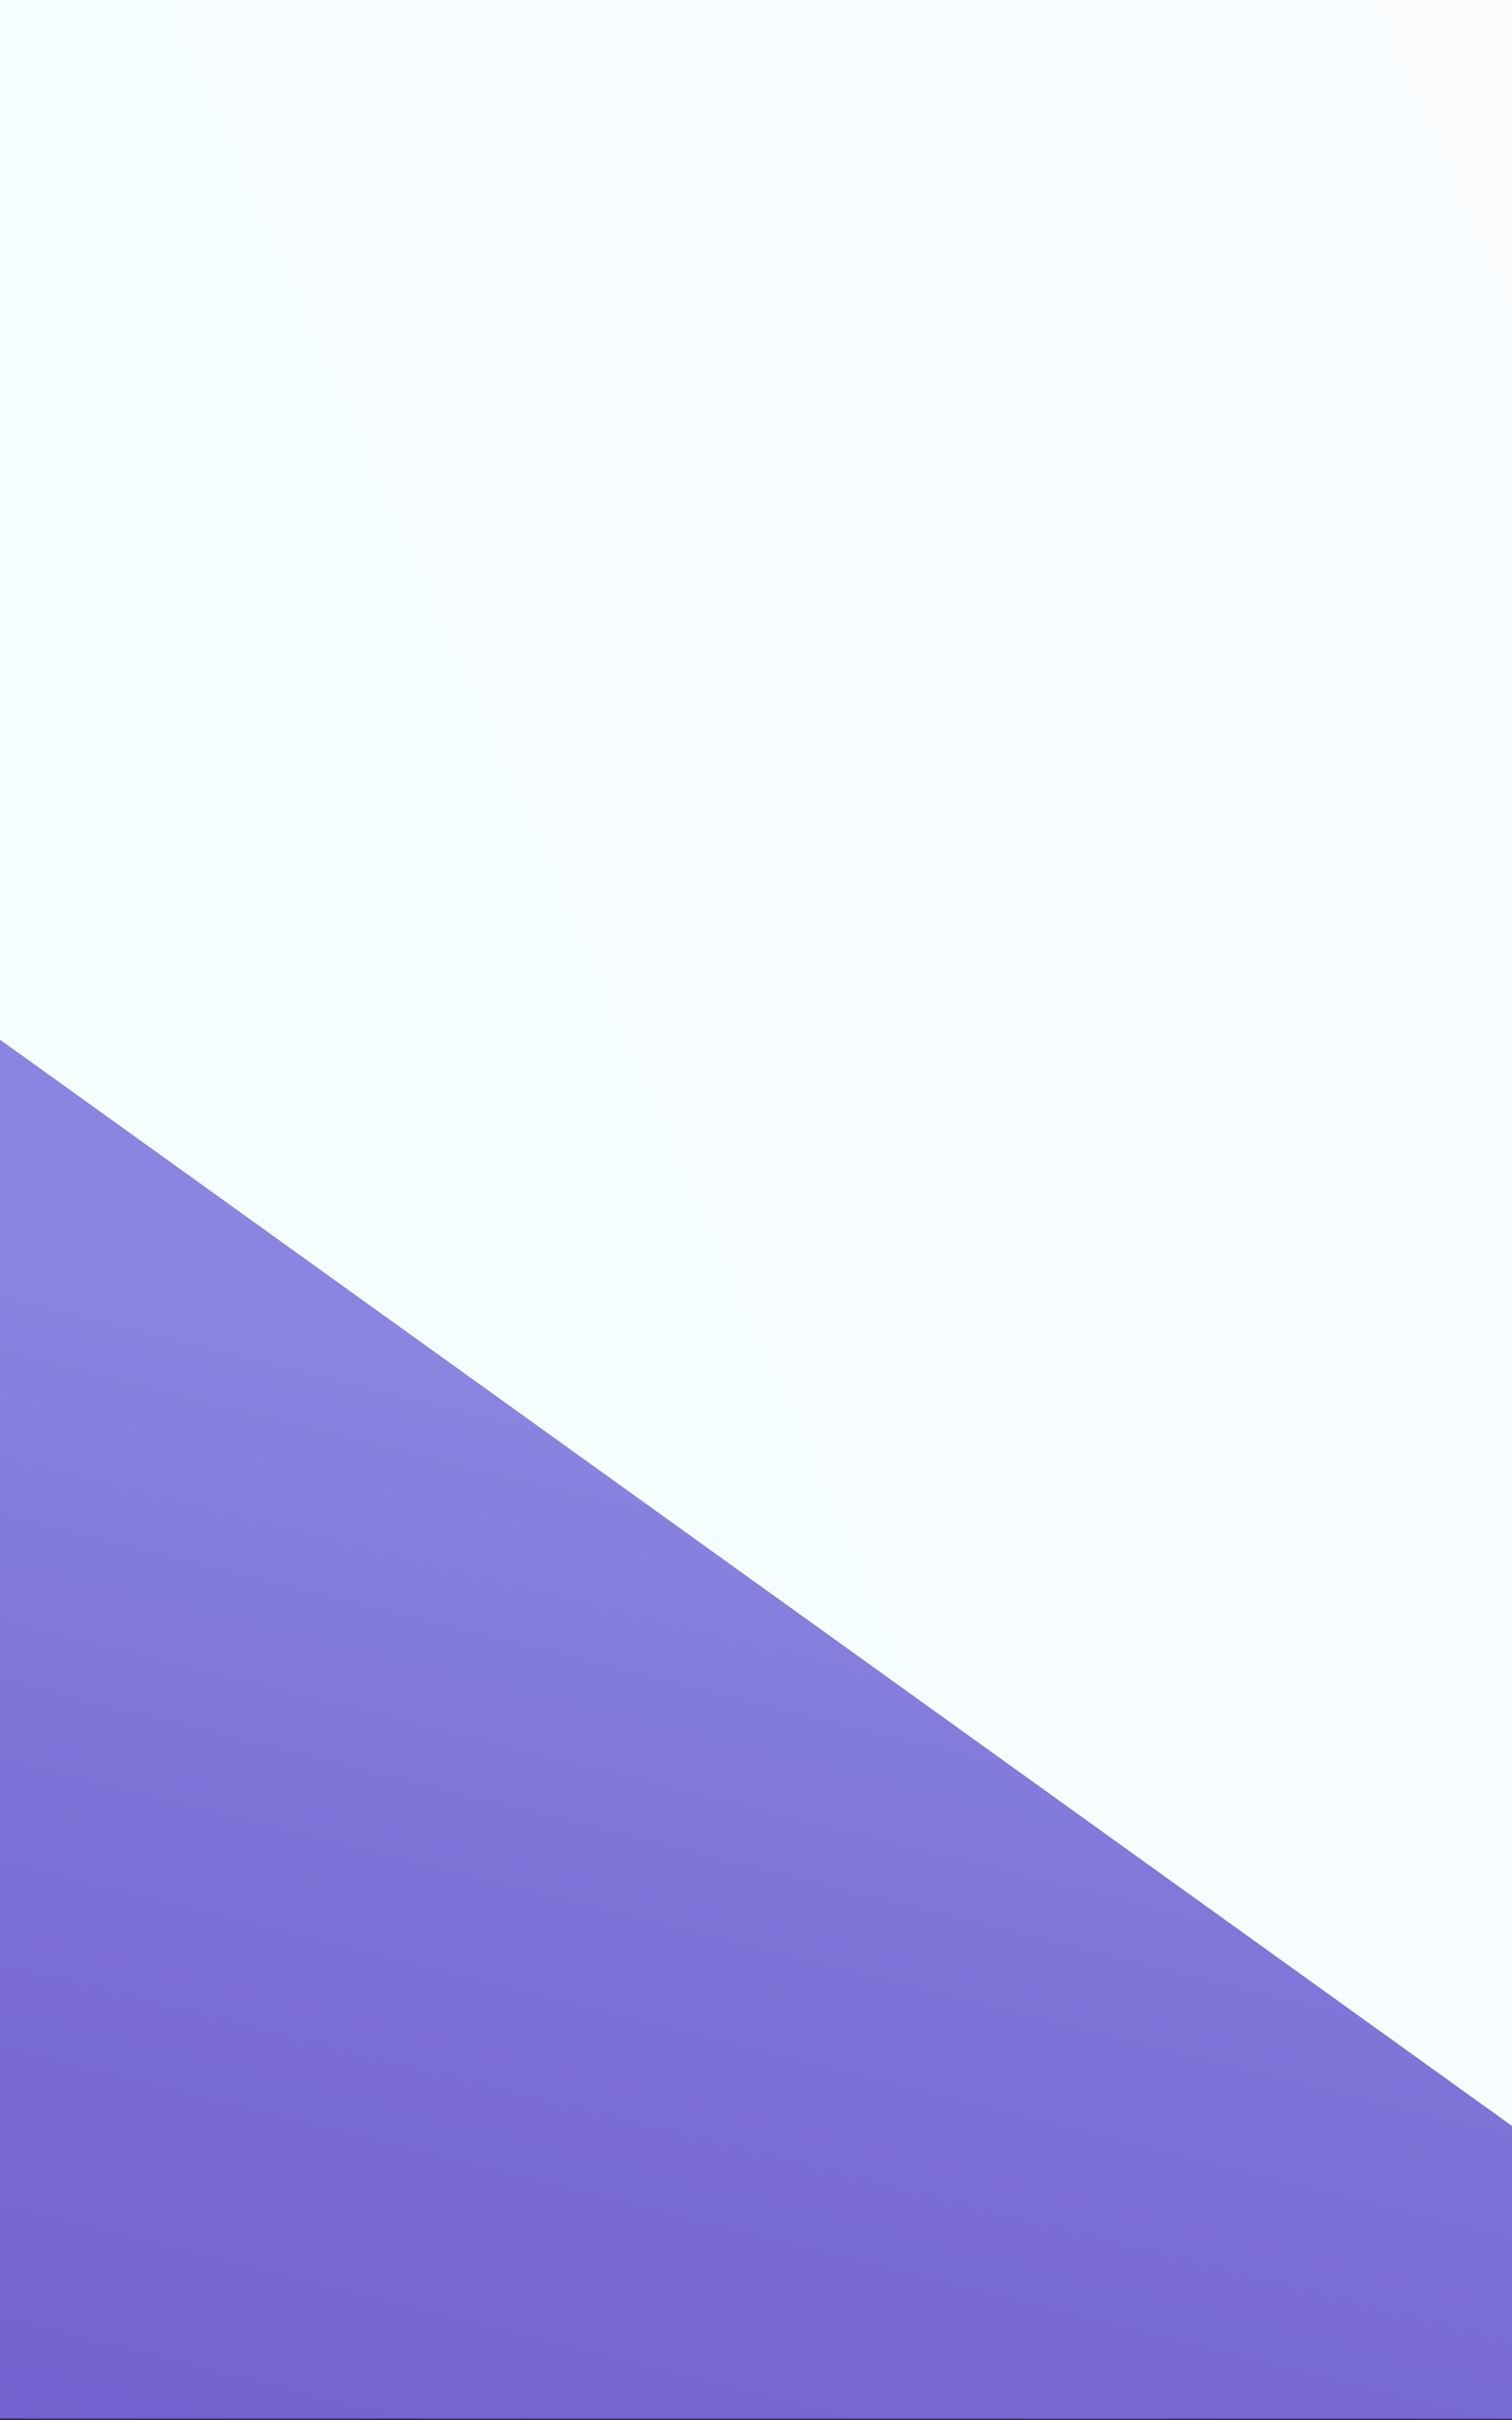
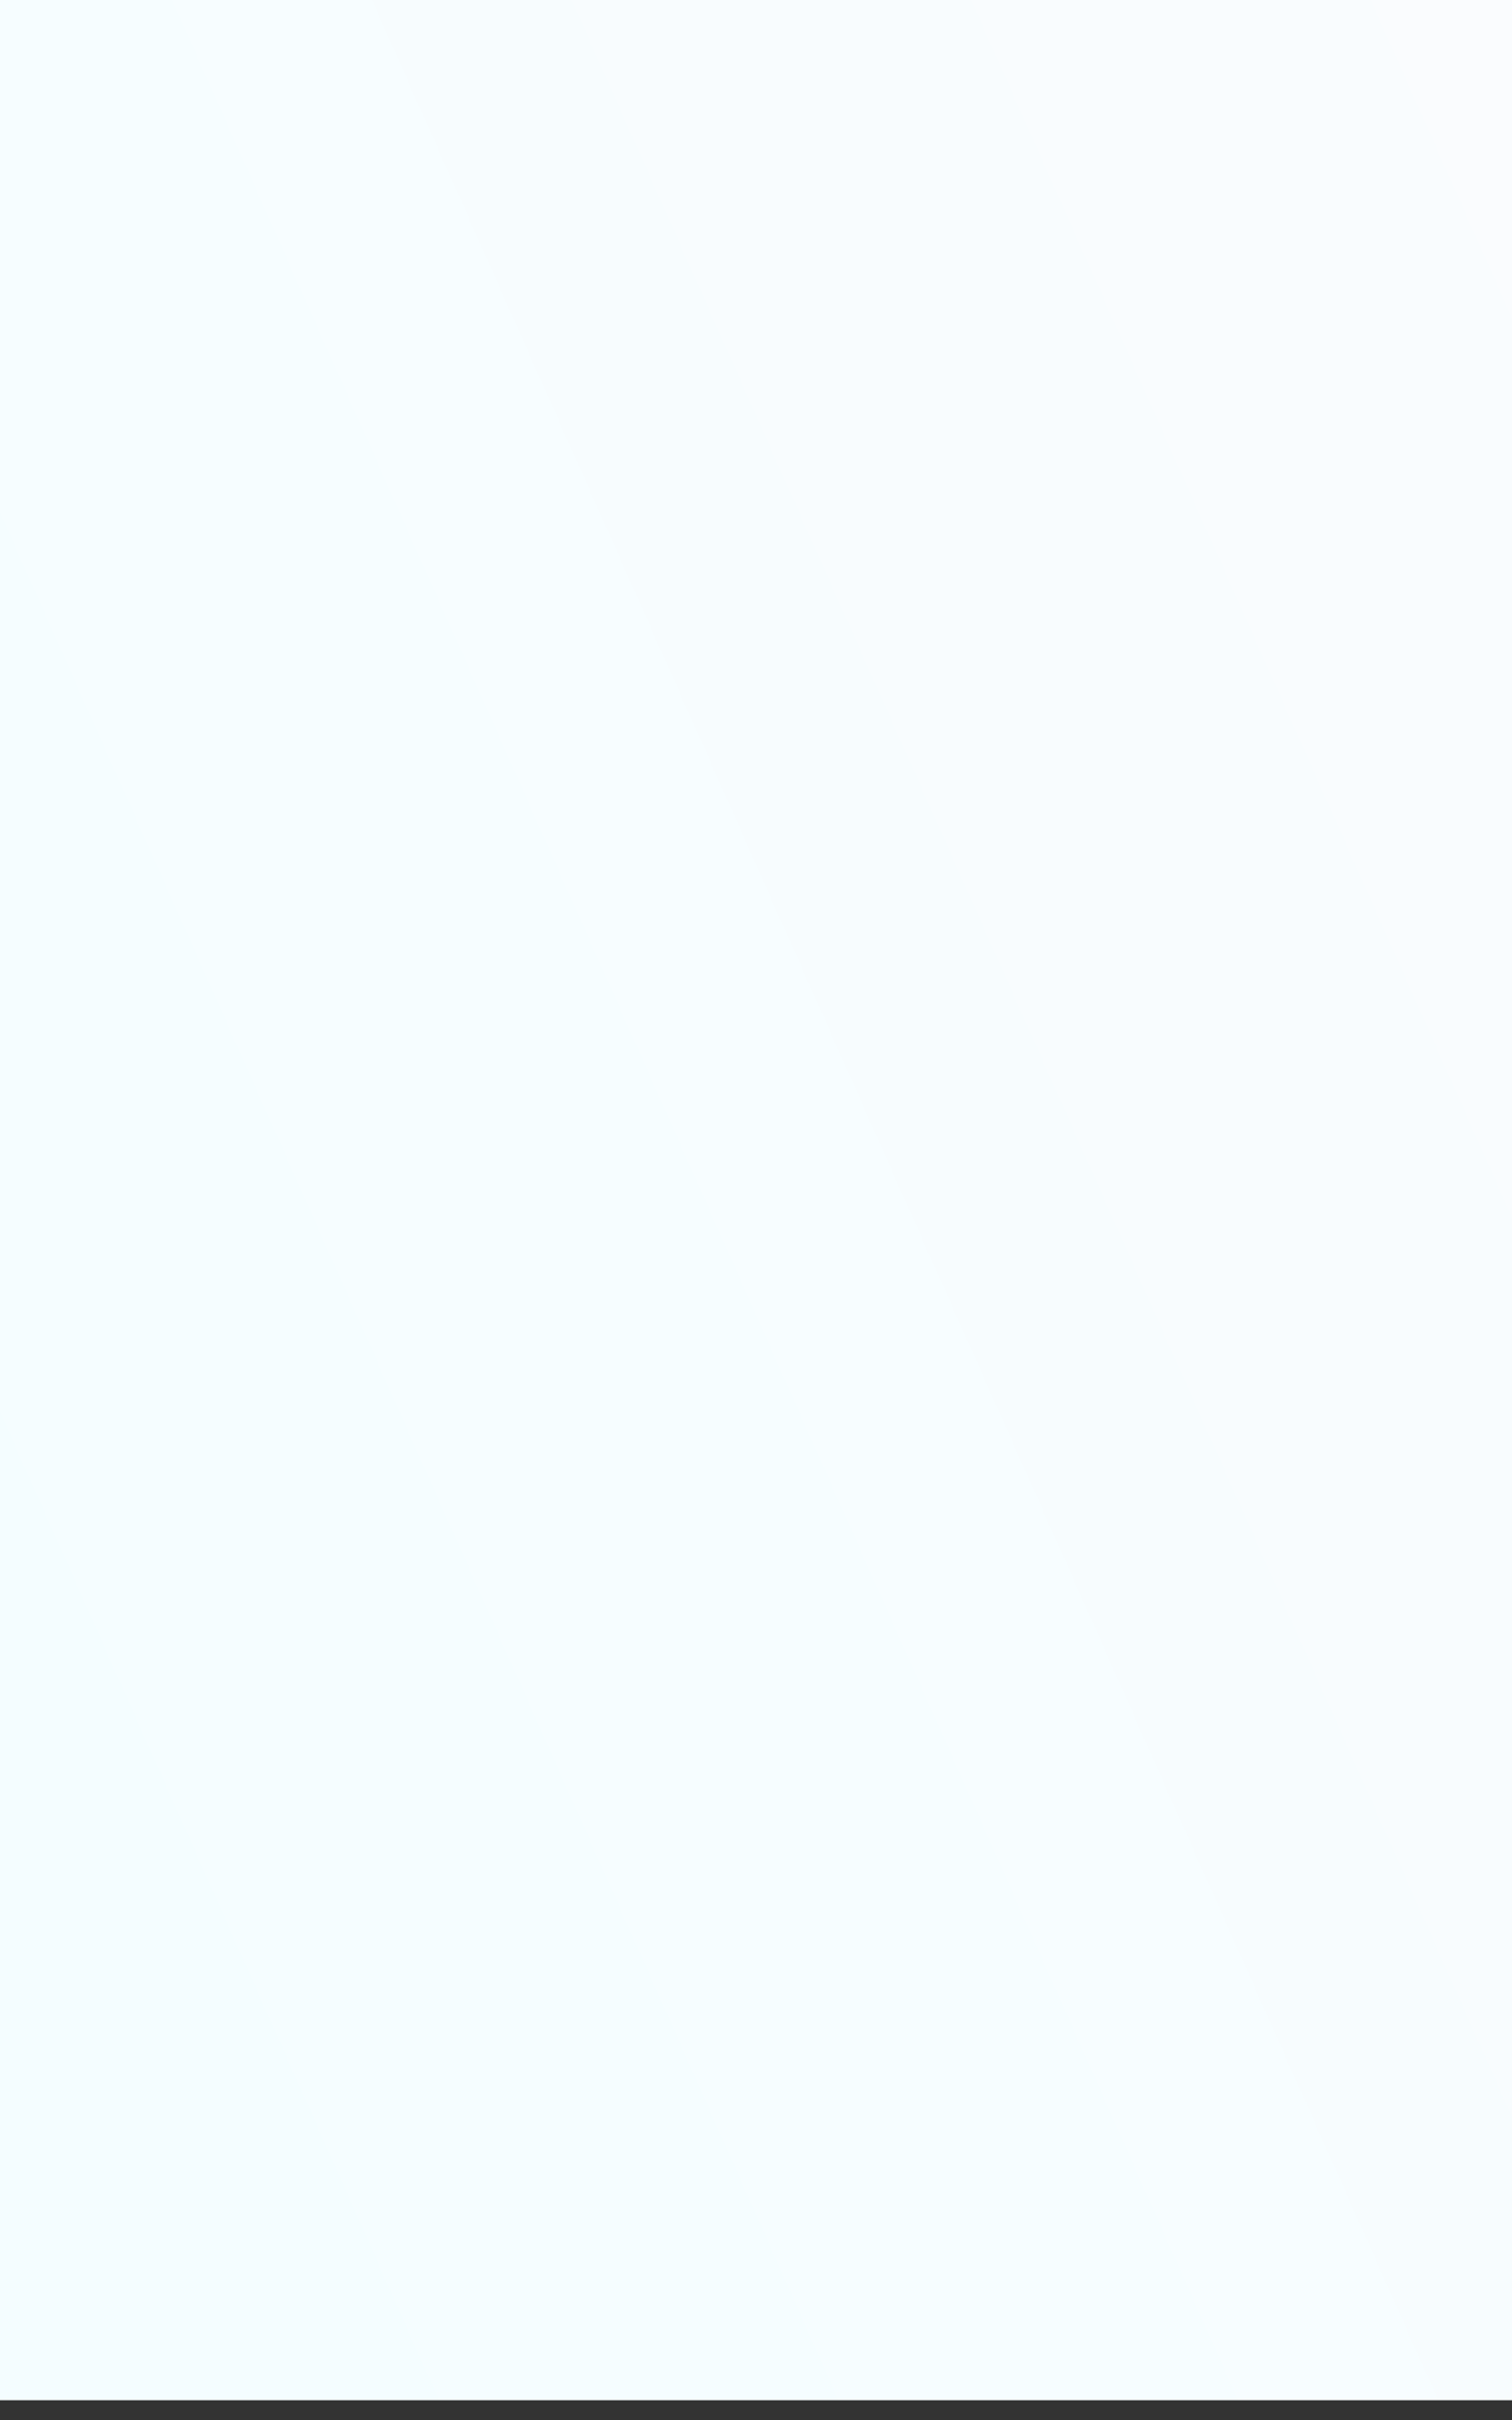
<svg xmlns="http://www.w3.org/2000/svg" version="1.1" id="Layer_1" x="0px" y="0px" viewBox="0 0 375 600" style="enable-background:new 0 0 375 600;" xml:space="preserve">
  <rect x="0" y="0" width="375" height="600" fill="#333333" stroke="none" />
  <style type="text/css">
	.st0{fill-rule:evenodd;clip-rule:evenodd;fill:url(#SVGID_1_);}
	.st1{fill-rule:evenodd;clip-rule:evenodd;fill:url(#SVGID_2_);}
</style>
  <title>bg</title>
  <g>
    <linearGradient id="SVGID_1_" gradientUnits="userSpaceOnUse" x1="-410.048" y1="900.299" x2="-411.048" y2="899.724" gradientTransform="matrix(444.498 0 0 -595.07 182709.797 535859.062)">
      <stop offset="0" style="stop-color:#FAFCFE" />
      <stop offset="1" style="stop-color:#F4FDFF" />
    </linearGradient>
    <path class="st0" d="M-11.4,595.1h444.3L433.1,0H-11.2" />
    <linearGradient id="SVGID_2_" gradientUnits="userSpaceOnUse" x1="-410.878" y1="899.065" x2="-410.62" y2="899.803" gradientTransform="matrix(496.148 0 0 -356.272 203980.984 320945.5)">
      <stop offset="0" style="stop-color:#7461CF" />
      <stop offset="0.513" style="stop-color:#7C70D6" />
      <stop offset="1" style="stop-color:#8985E0" />
    </linearGradient>
-     <path class="st1" d="M-20,243.4l496.1,356.3L-20,599.6" />
  </g>
</svg>